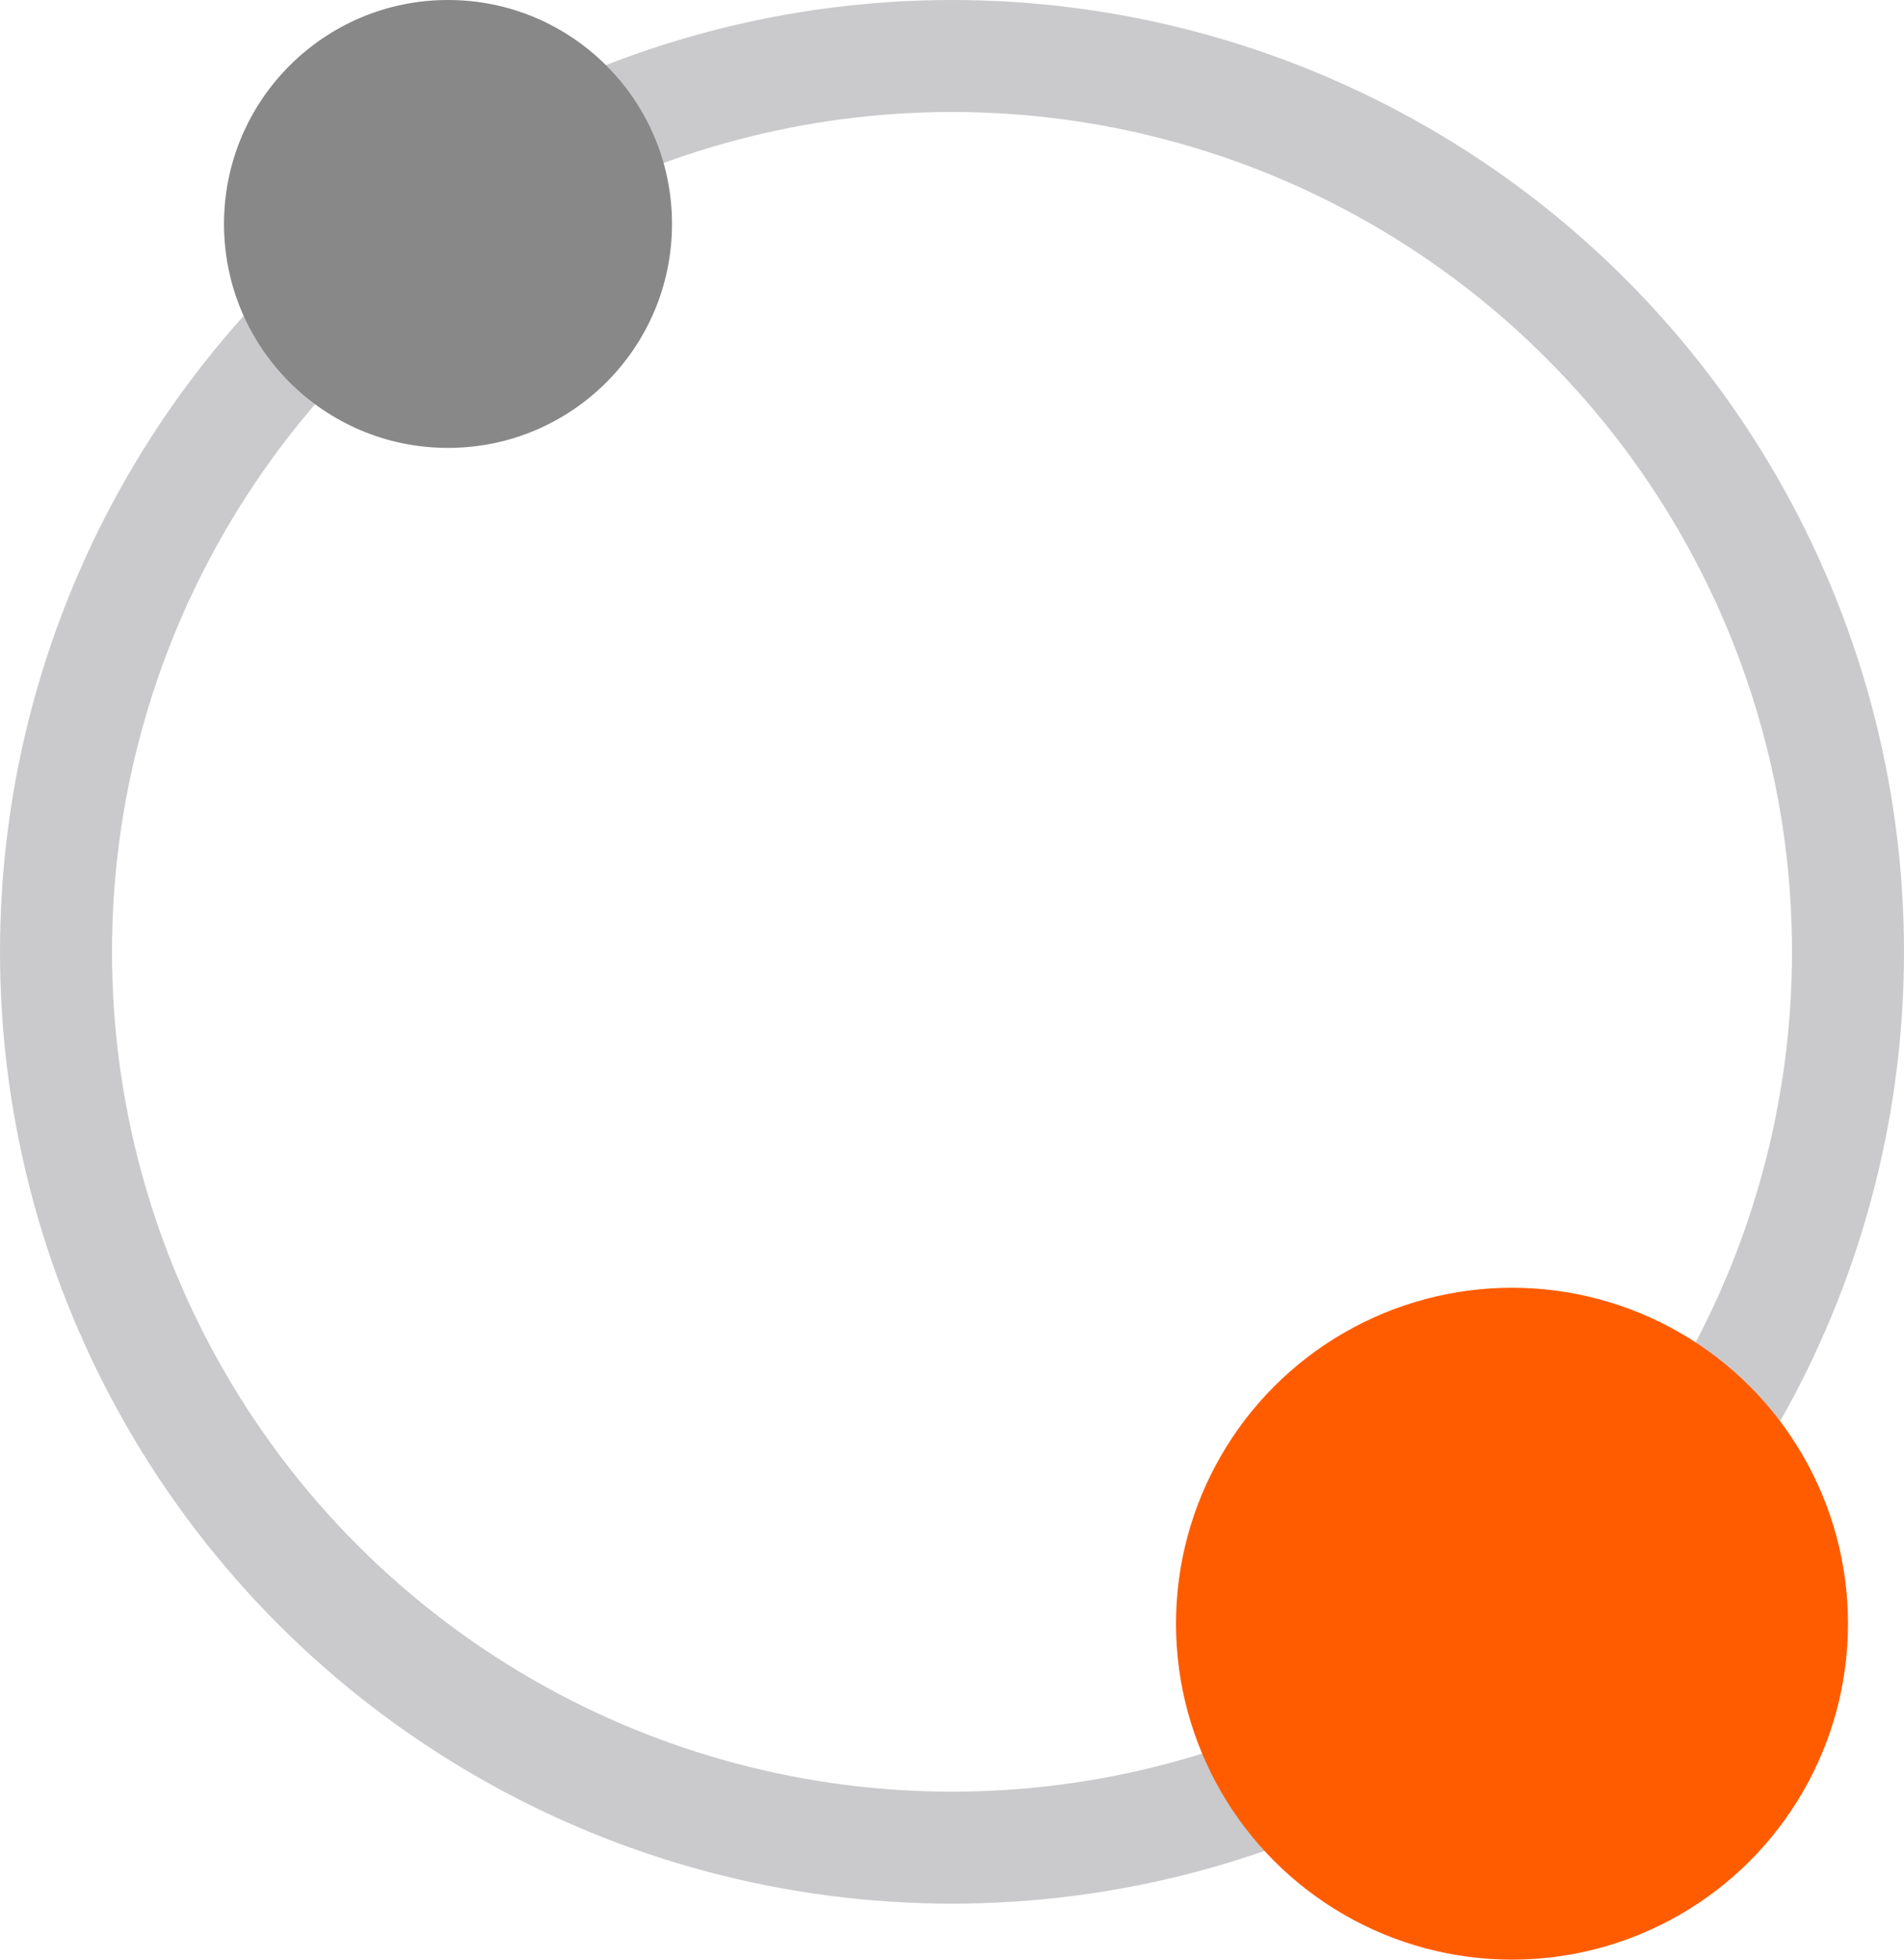
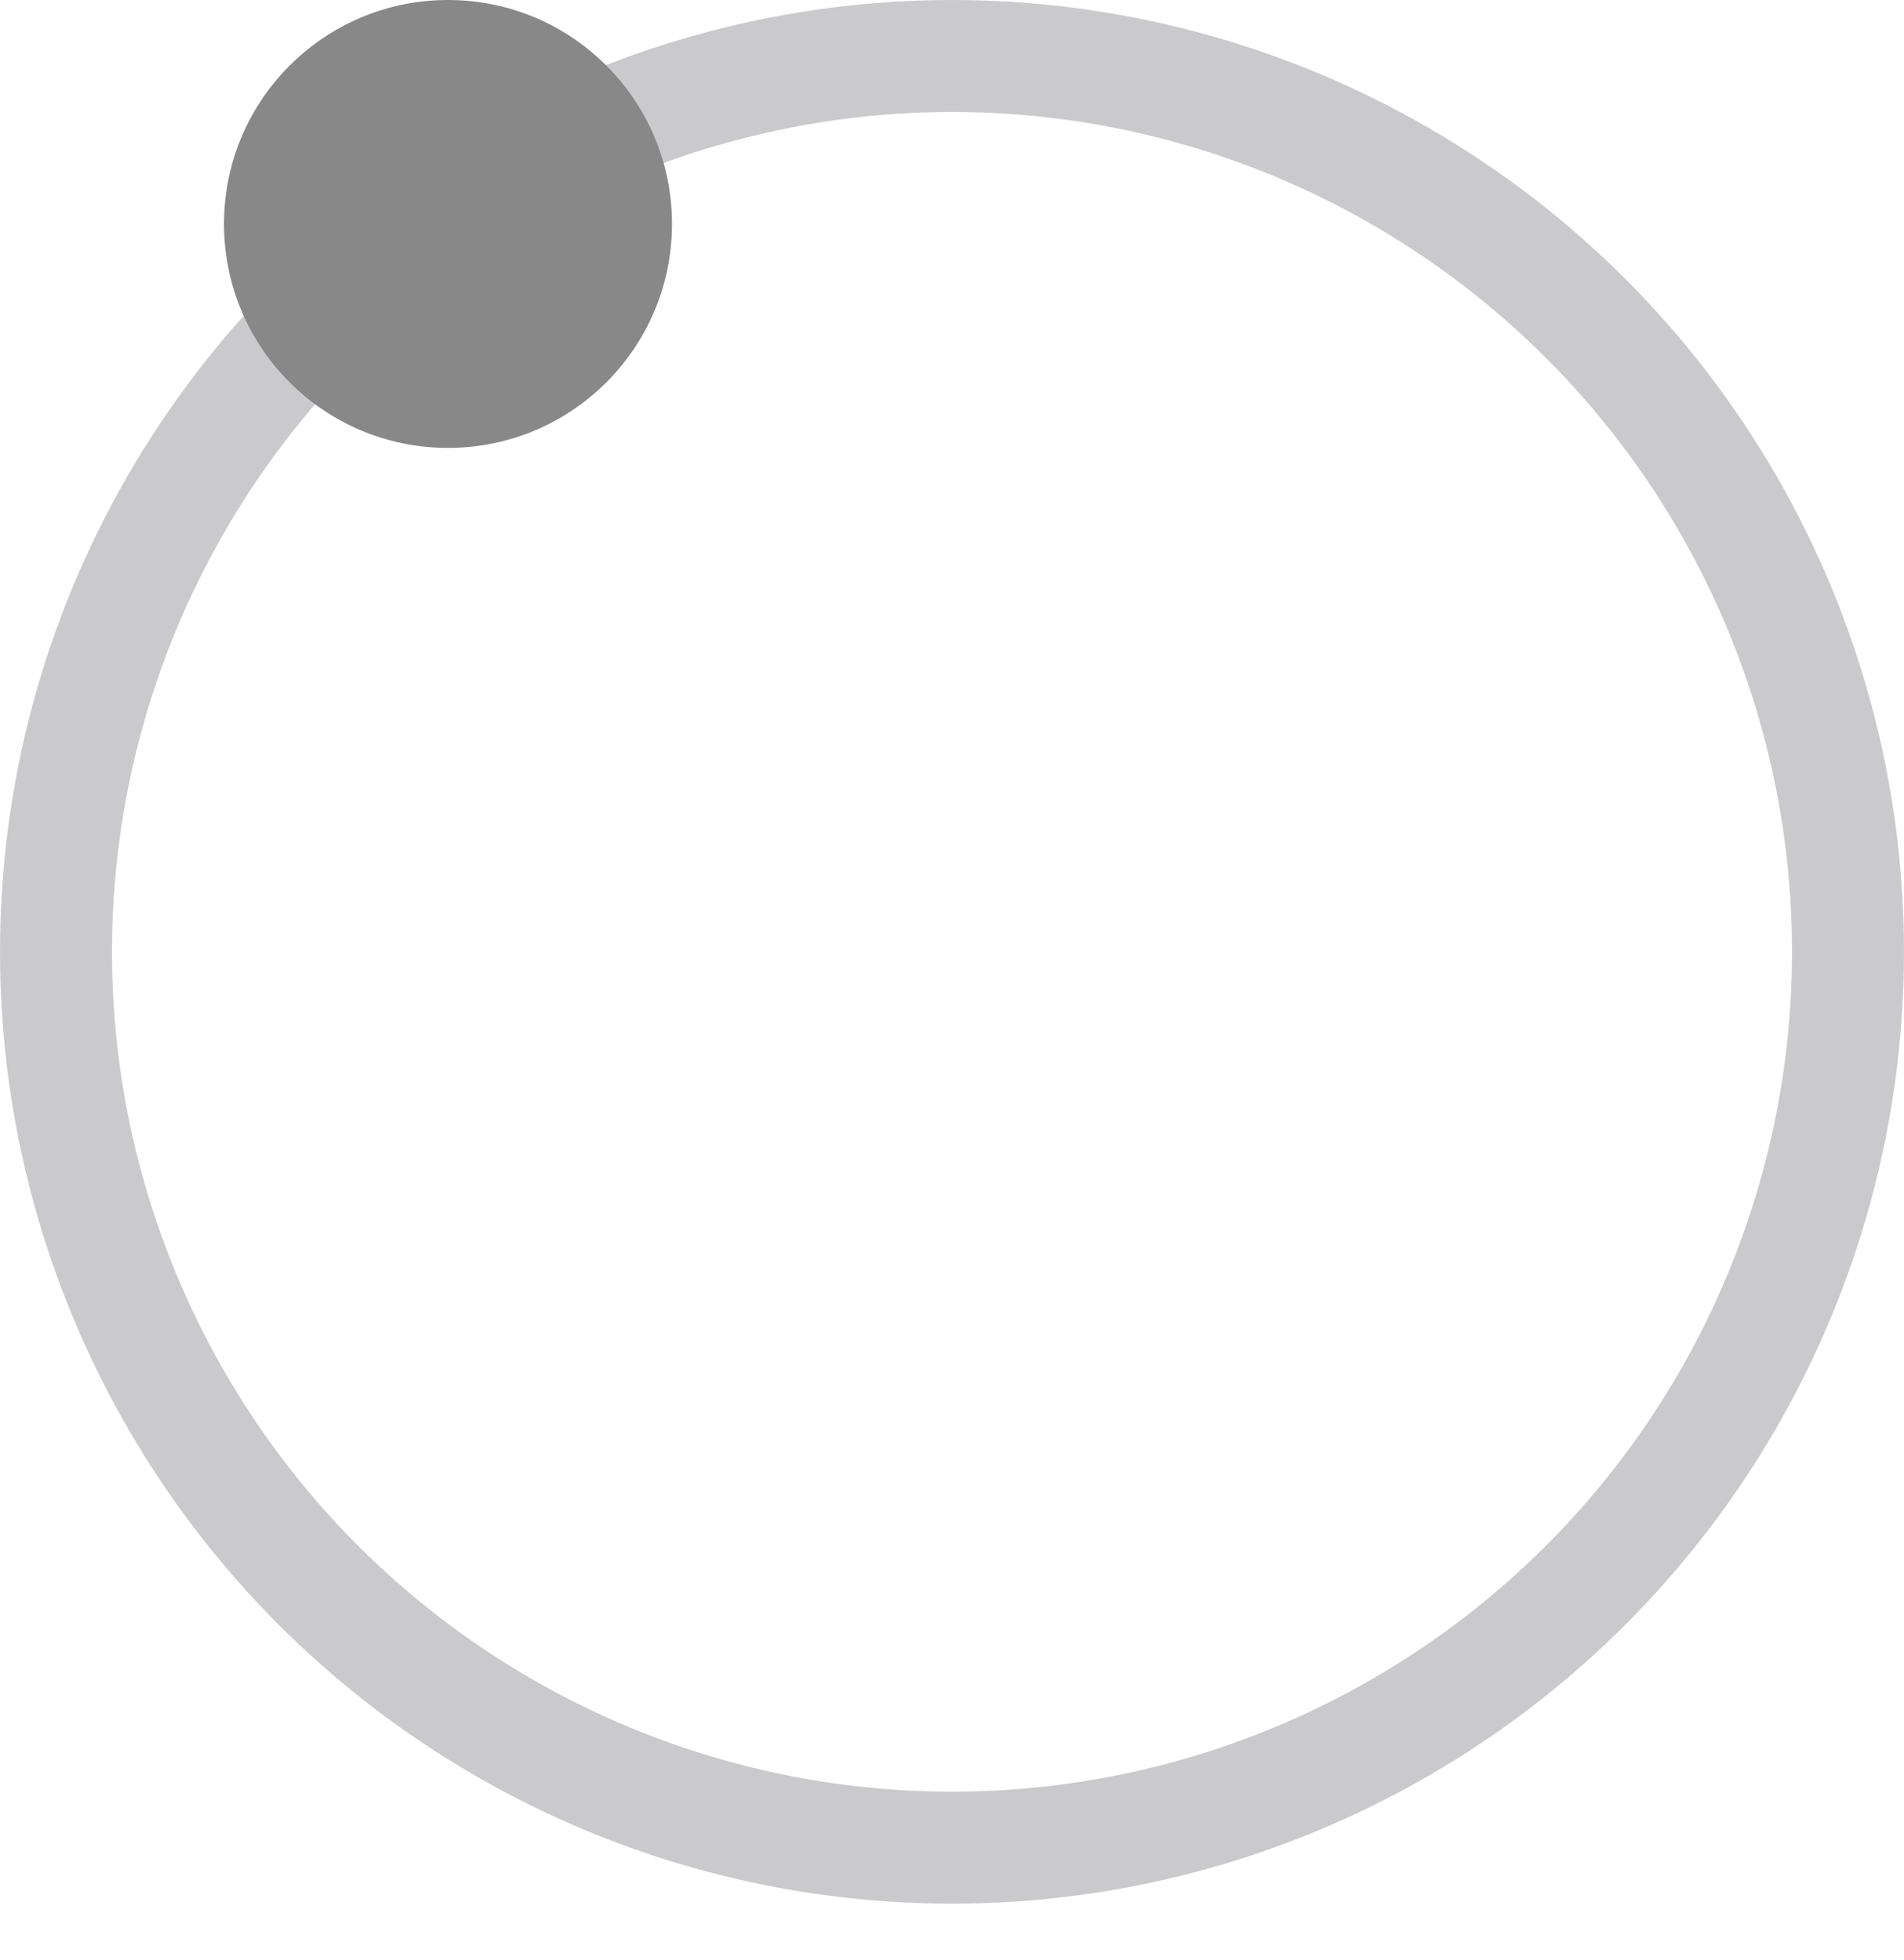
<svg xmlns="http://www.w3.org/2000/svg" width="34" height="35" viewBox="0 0 34 35">
  <defs>
    <style>.a,.e{fill:none;}.a{stroke:#cacacc;stroke-width:2px;}.b{fill:#ff5c00;}.c{fill:#888;}.d{stroke:none;}</style>
  </defs>
  <g transform="translate(-180 -3)">
    <g class="a" transform="translate(180 3)">
-       <circle class="d" cx="17" cy="17" r="17" />
      <circle class="e" cx="17" cy="17" r="16" />
    </g>
-     <circle class="b" cx="6" cy="6" r="6" transform="translate(201 26)" />
    <circle class="c" cx="4" cy="4" r="4" transform="translate(184 3)" />
  </g>
</svg>